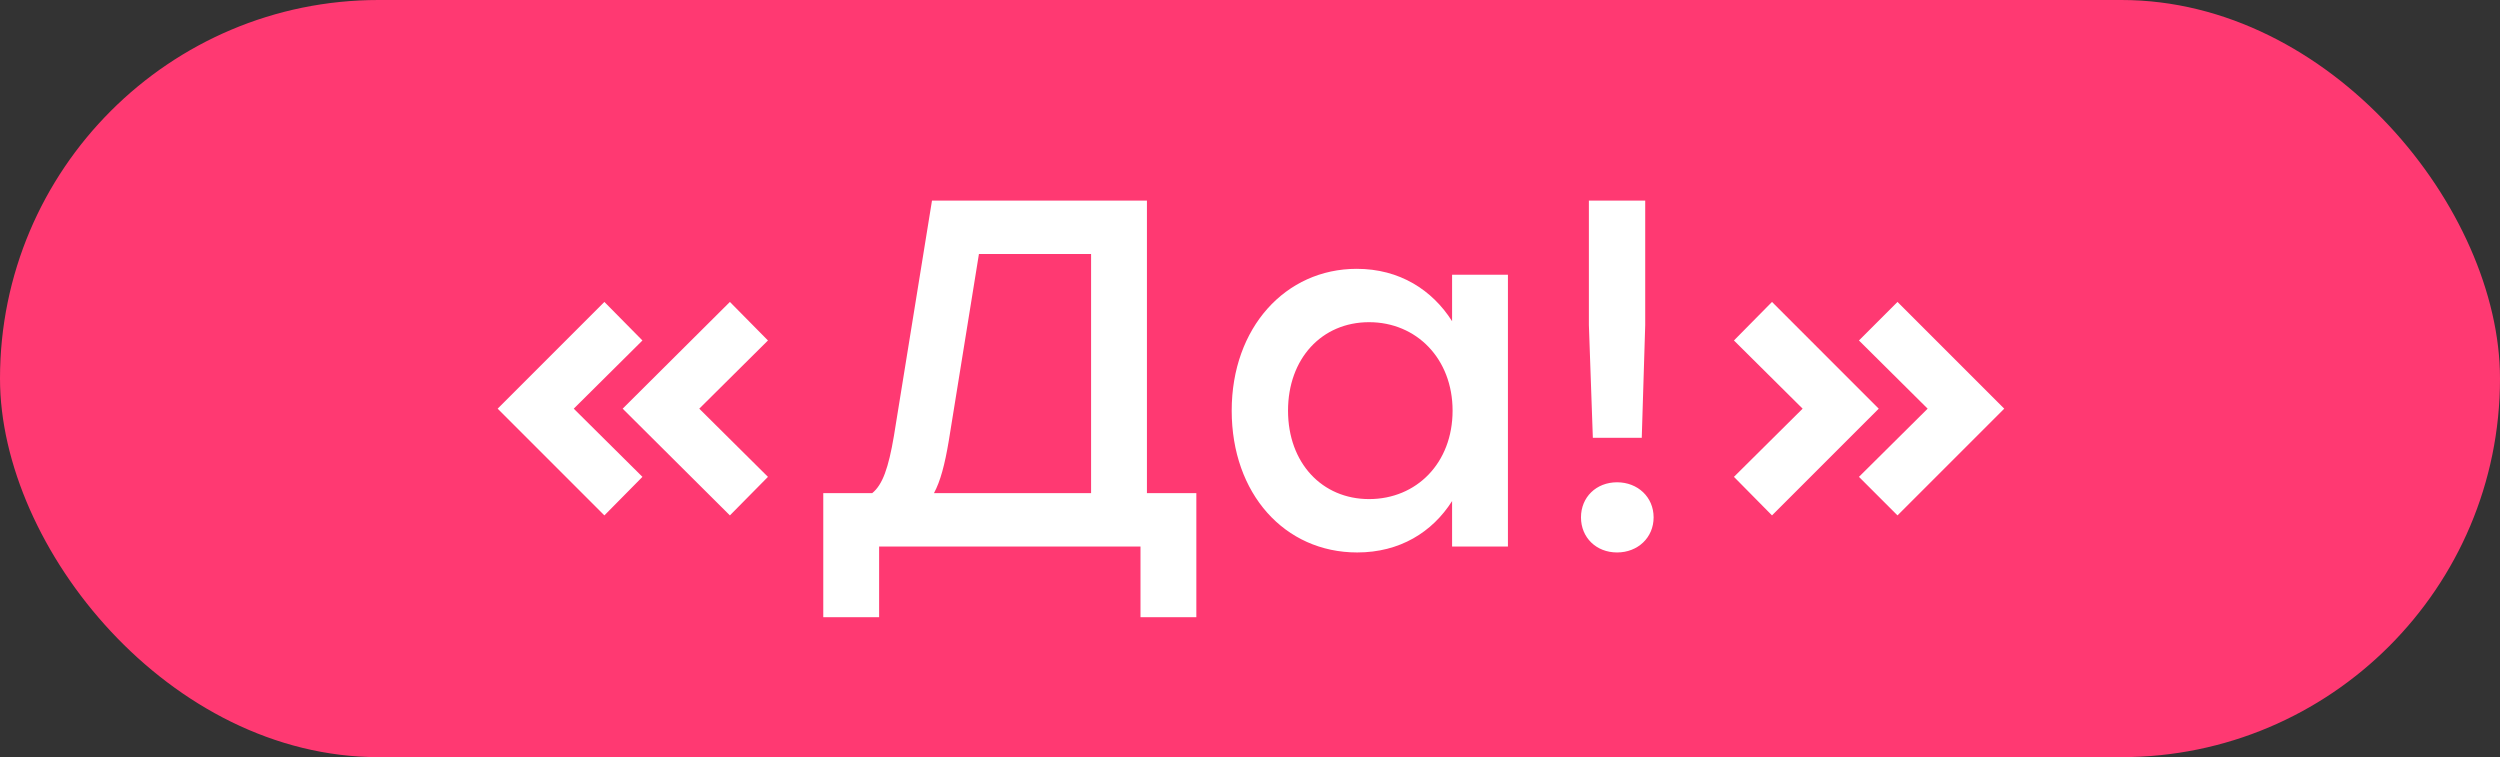
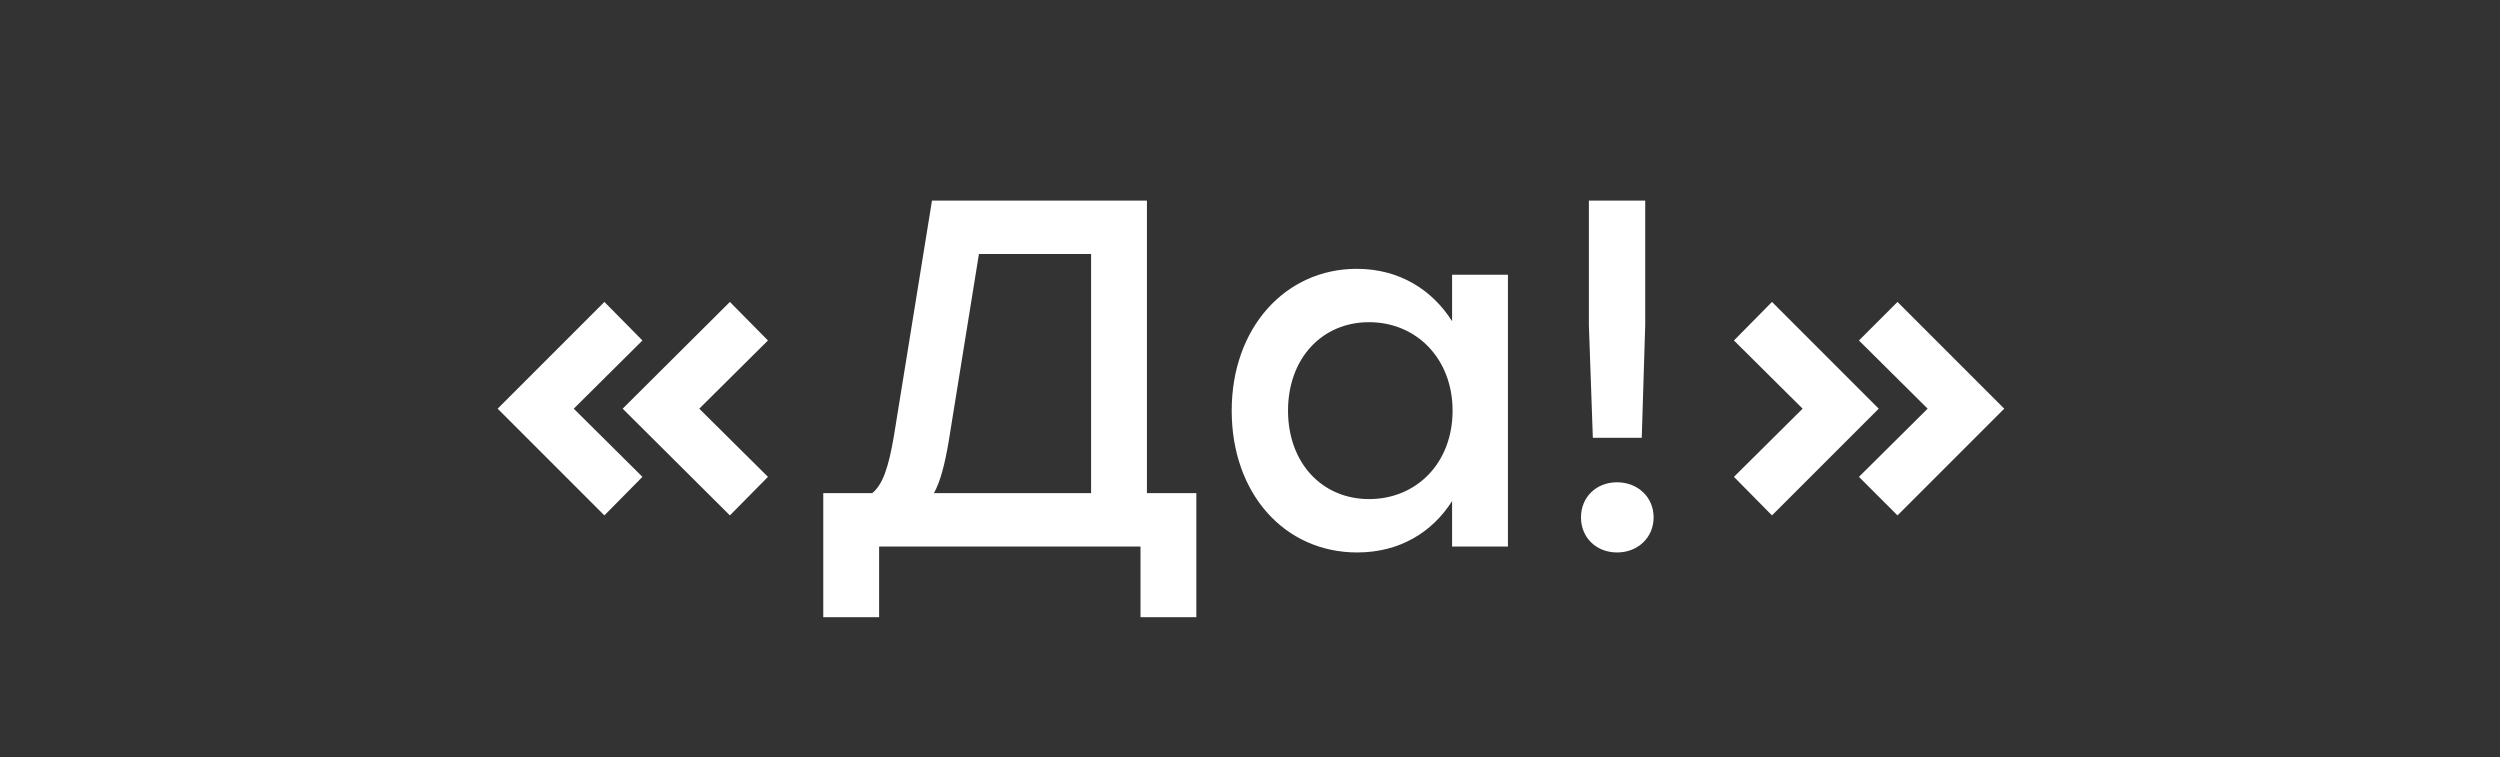
<svg xmlns="http://www.w3.org/2000/svg" width="175" height="53" viewBox="0 0 175 53" fill="none">
  <rect x="0" y="0" width="175" height="53" fill="#333333" stroke="none" />
-   <rect width="175" height="53" rx="26.5" fill="#FF3972" />
  <path d="M42.307 36.078L34.836 28.607L42.307 21.135L44.971 23.833L40.163 28.607L44.971 33.38L42.307 36.078ZM51.093 36.078L43.587 28.607L51.093 21.135L53.757 23.833L48.949 28.607L53.757 33.38L51.093 36.078ZM80.285 34.521H83.744V43.203H79.835V38.257H61.538V43.203H57.629V34.521H61.053C61.78 33.933 62.195 32.757 62.575 30.509L65.239 14.044H80.285V34.521ZM66.415 30.855C66.138 32.515 65.827 33.691 65.377 34.521H76.376V17.78H68.525L66.415 30.855ZM101.646 19.233H105.555V38.257H101.646V35.075C100.262 37.254 97.98 38.672 95.005 38.672C89.92 38.672 86.219 34.556 86.219 28.745C86.219 22.934 89.99 18.818 94.97 18.818C97.98 18.818 100.262 20.305 101.646 22.484V19.233ZM95.835 34.936C99.156 34.936 101.681 32.411 101.681 28.745C101.681 25.113 99.156 22.553 95.835 22.553C92.515 22.553 90.162 25.113 90.162 28.745C90.162 32.411 92.549 34.936 95.835 34.936ZM115.165 14.044V22.761L114.923 30.647H111.499L111.222 22.761V14.044H115.165ZM113.194 33.76C114.646 33.76 115.753 34.798 115.753 36.216C115.753 37.634 114.646 38.672 113.194 38.672C111.741 38.672 110.669 37.634 110.669 36.216C110.669 34.798 111.741 33.76 113.194 33.76ZM124.04 36.078L121.376 33.38L126.184 28.607L121.376 23.833L124.04 21.135L131.511 28.607L124.04 36.078ZM132.825 36.078L130.127 33.38L134.935 28.607L130.127 23.833L132.825 21.135L140.297 28.607L132.825 36.078Z" fill="white" />
</svg>